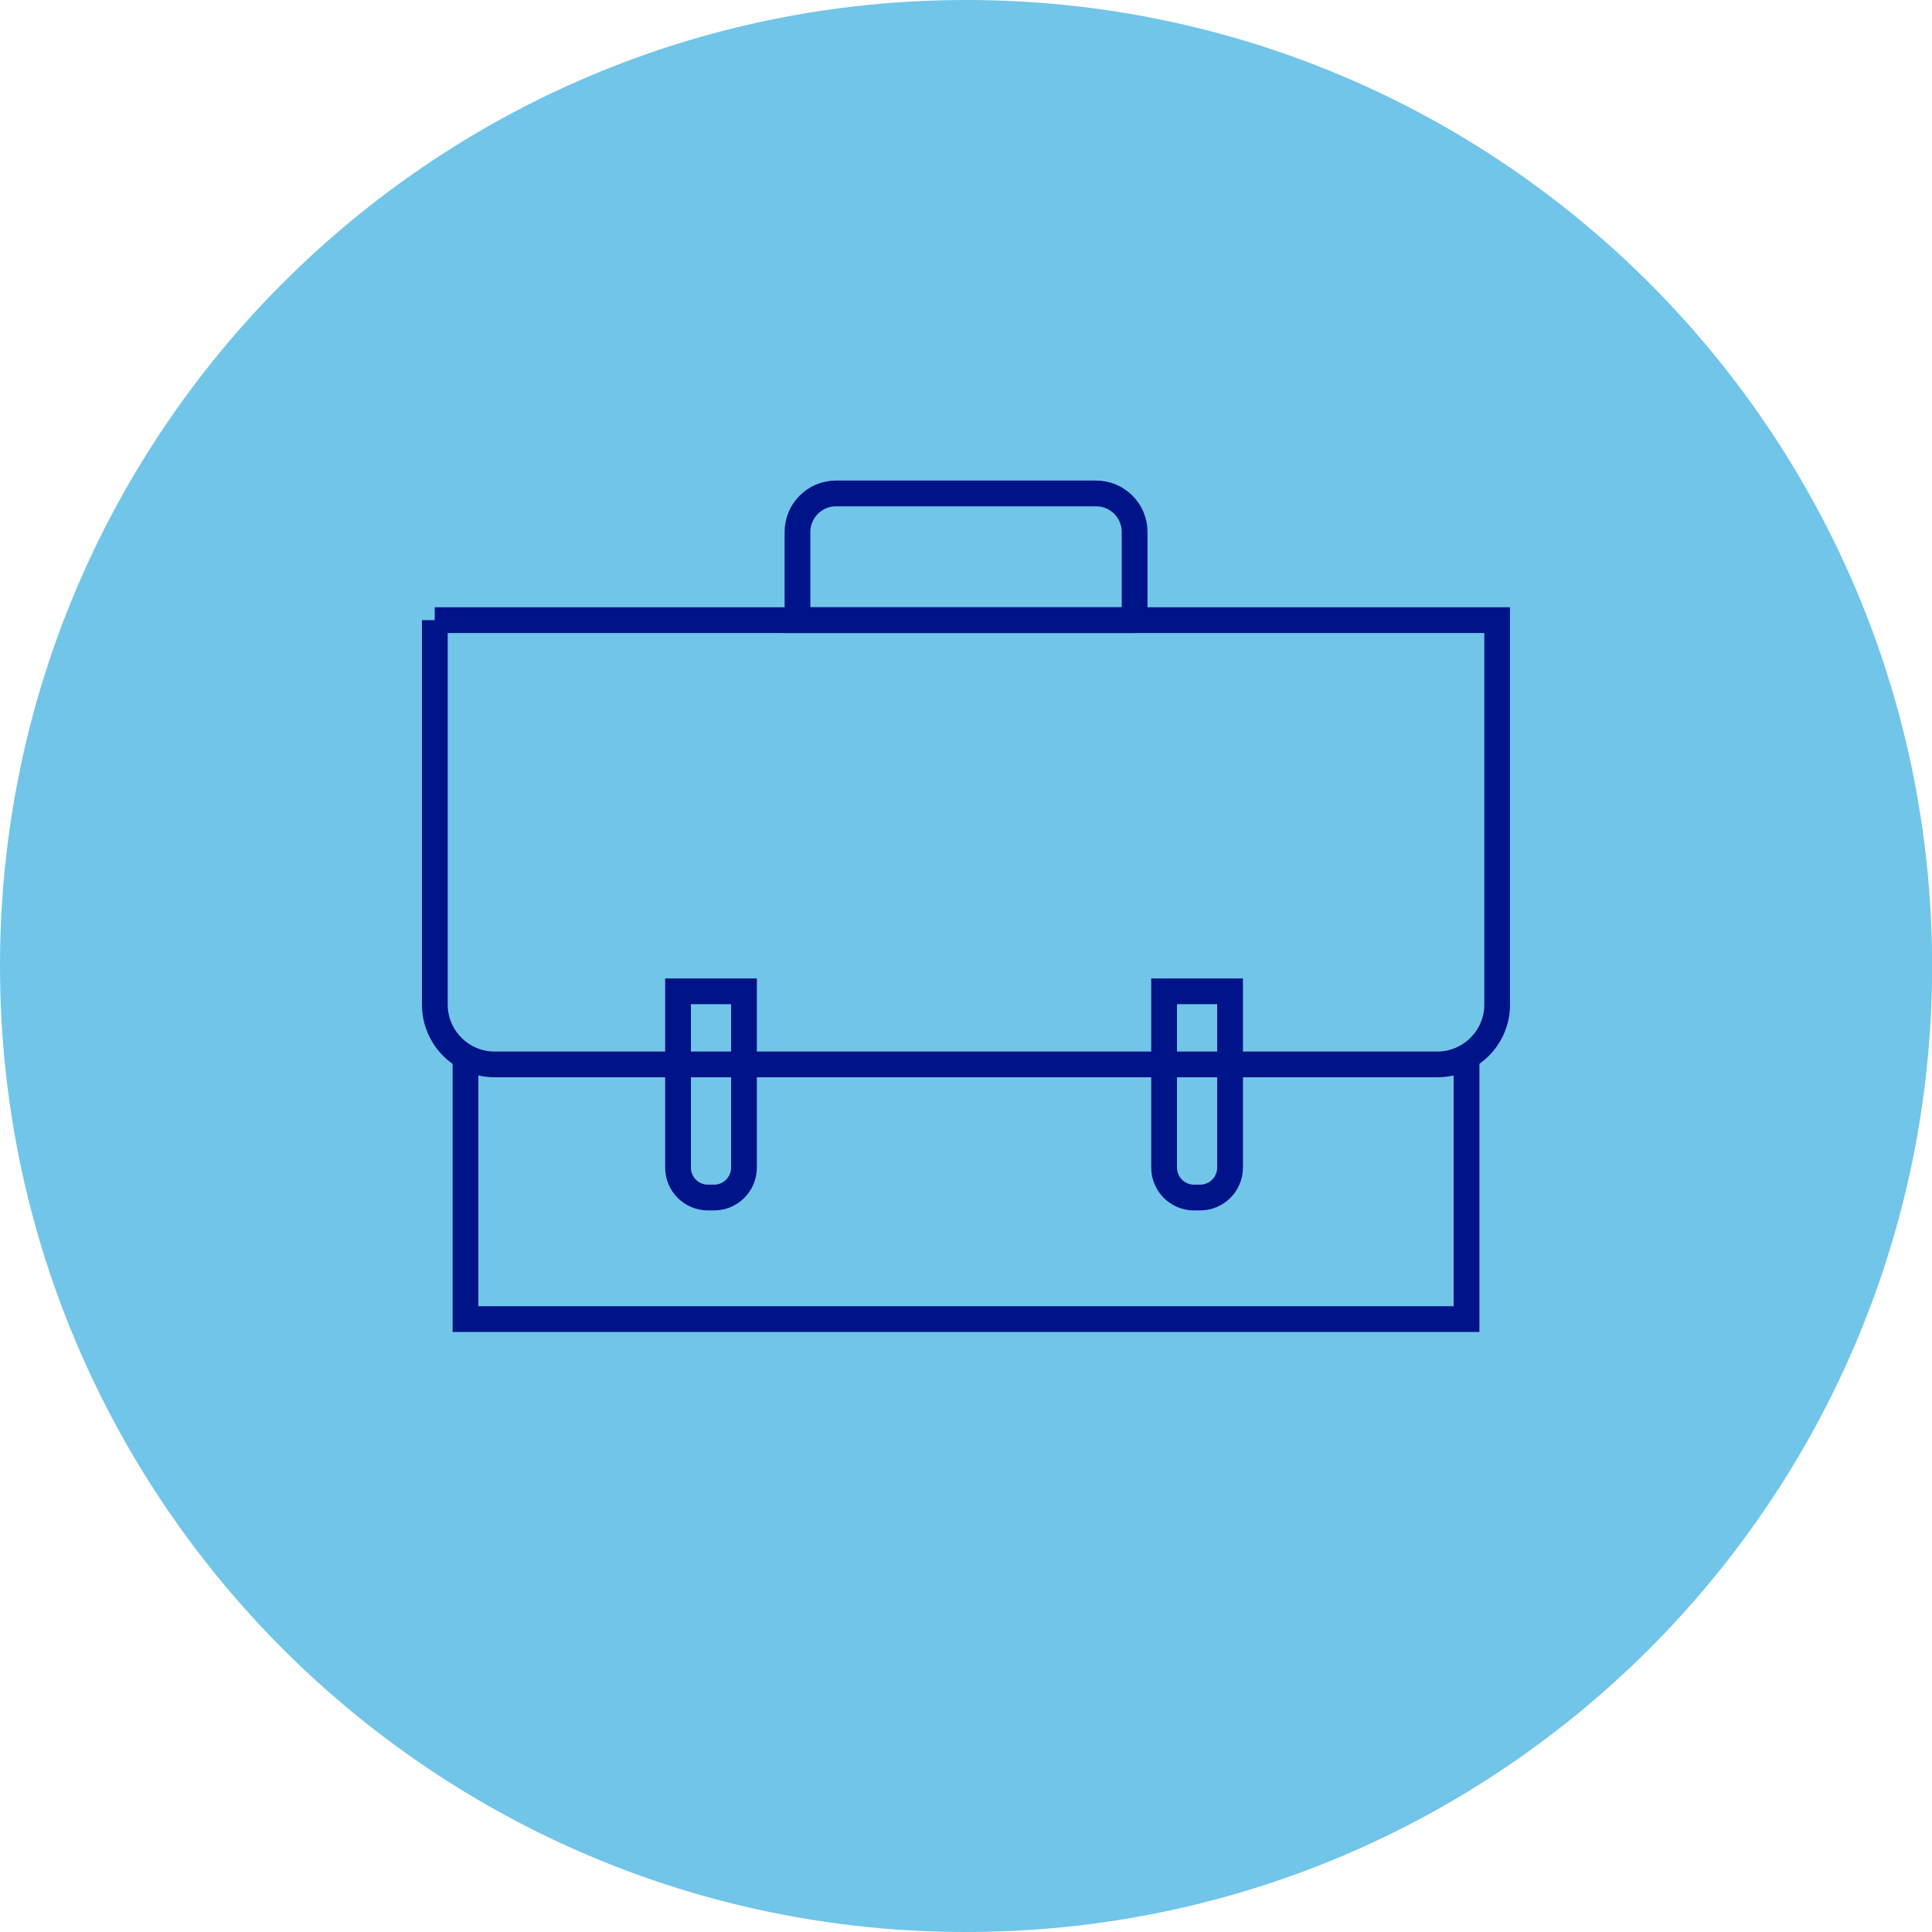
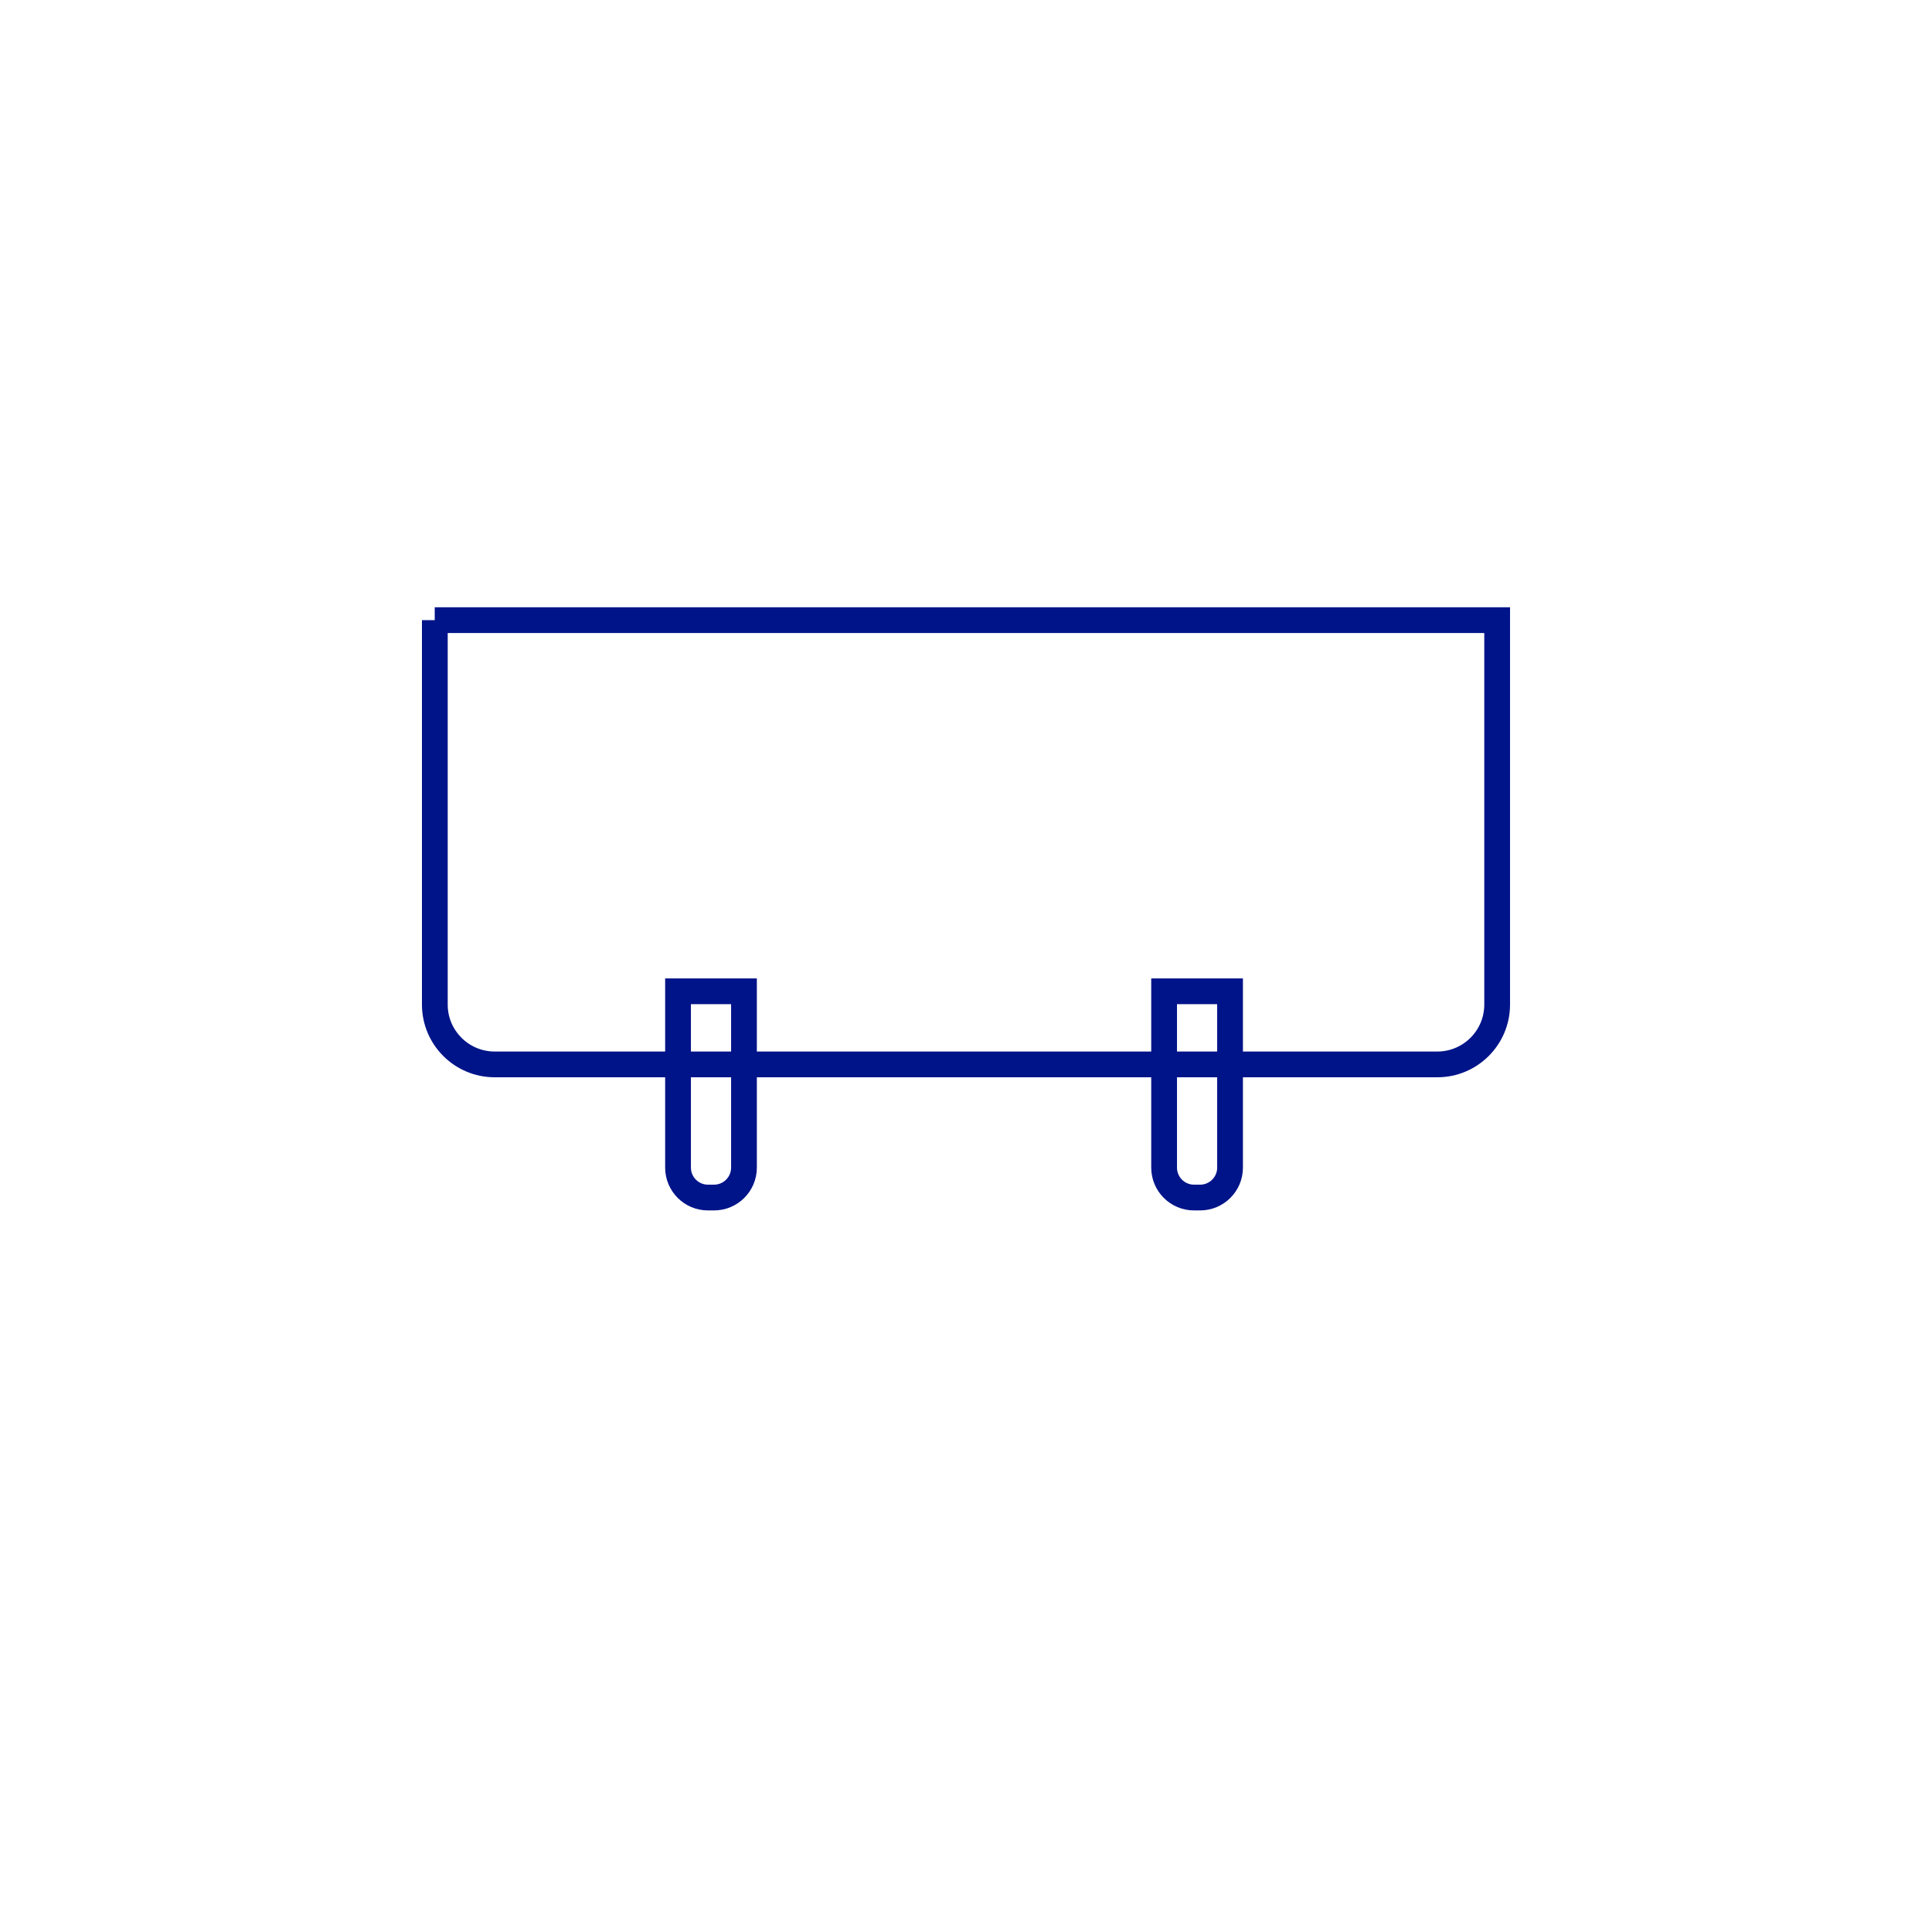
<svg xmlns="http://www.w3.org/2000/svg" width="150" height="150" viewBox="0 0 150 150" fill="none">
  <g clip-path="url(#clip0_1805_69927)">
-     <path d="M75.004 150C116.425 150 150.008 116.425 150.008 74.996C150.008 33.567 116.425 0 75.004 0C33.583 0 0 33.575 0 74.996C0 116.417 33.575 150 75.004 150Z" fill="#71C5E8" />
-     <path d="M113.861 82.037V102.414H36.14V82.037" stroke="#001489" stroke-width="2" stroke-miterlimit="10" />
    <path d="M33.752 48.148H116.239V77.994C116.239 80.558 114.158 82.64 111.593 82.64H38.406C35.842 82.64 33.76 80.558 33.76 77.994V48.148H33.752Z" stroke="#001489" stroke-width="2" stroke-miterlimit="10" />
    <path d="M52.642 76.965H57.762V90.654C57.762 91.94 56.717 92.977 55.439 92.977H54.965C53.678 92.977 52.642 91.932 52.642 90.654V76.965Z" stroke="#001489" stroke-width="2" stroke-miterlimit="10" />
    <path d="M90.381 76.965H95.501V90.654C95.501 91.94 94.456 92.977 93.178 92.977H92.704C91.418 92.977 90.381 91.932 90.381 90.654V76.965Z" stroke="#001489" stroke-width="2" stroke-miterlimit="10" />
-     <path d="M88.09 48.148V41.3C88.09 39.644 86.748 38.31 85.1 38.31H64.908C63.252 38.31 61.918 39.652 61.918 41.3V48.148H88.098H88.09Z" stroke="#001489" stroke-width="2" stroke-miterlimit="10" />
  </g>
  <defs>
    <clipPath id="clip0_1805_69927">
      <rect width="150" height="150" fill="white" />
    </clipPath>
  </defs>
</svg>